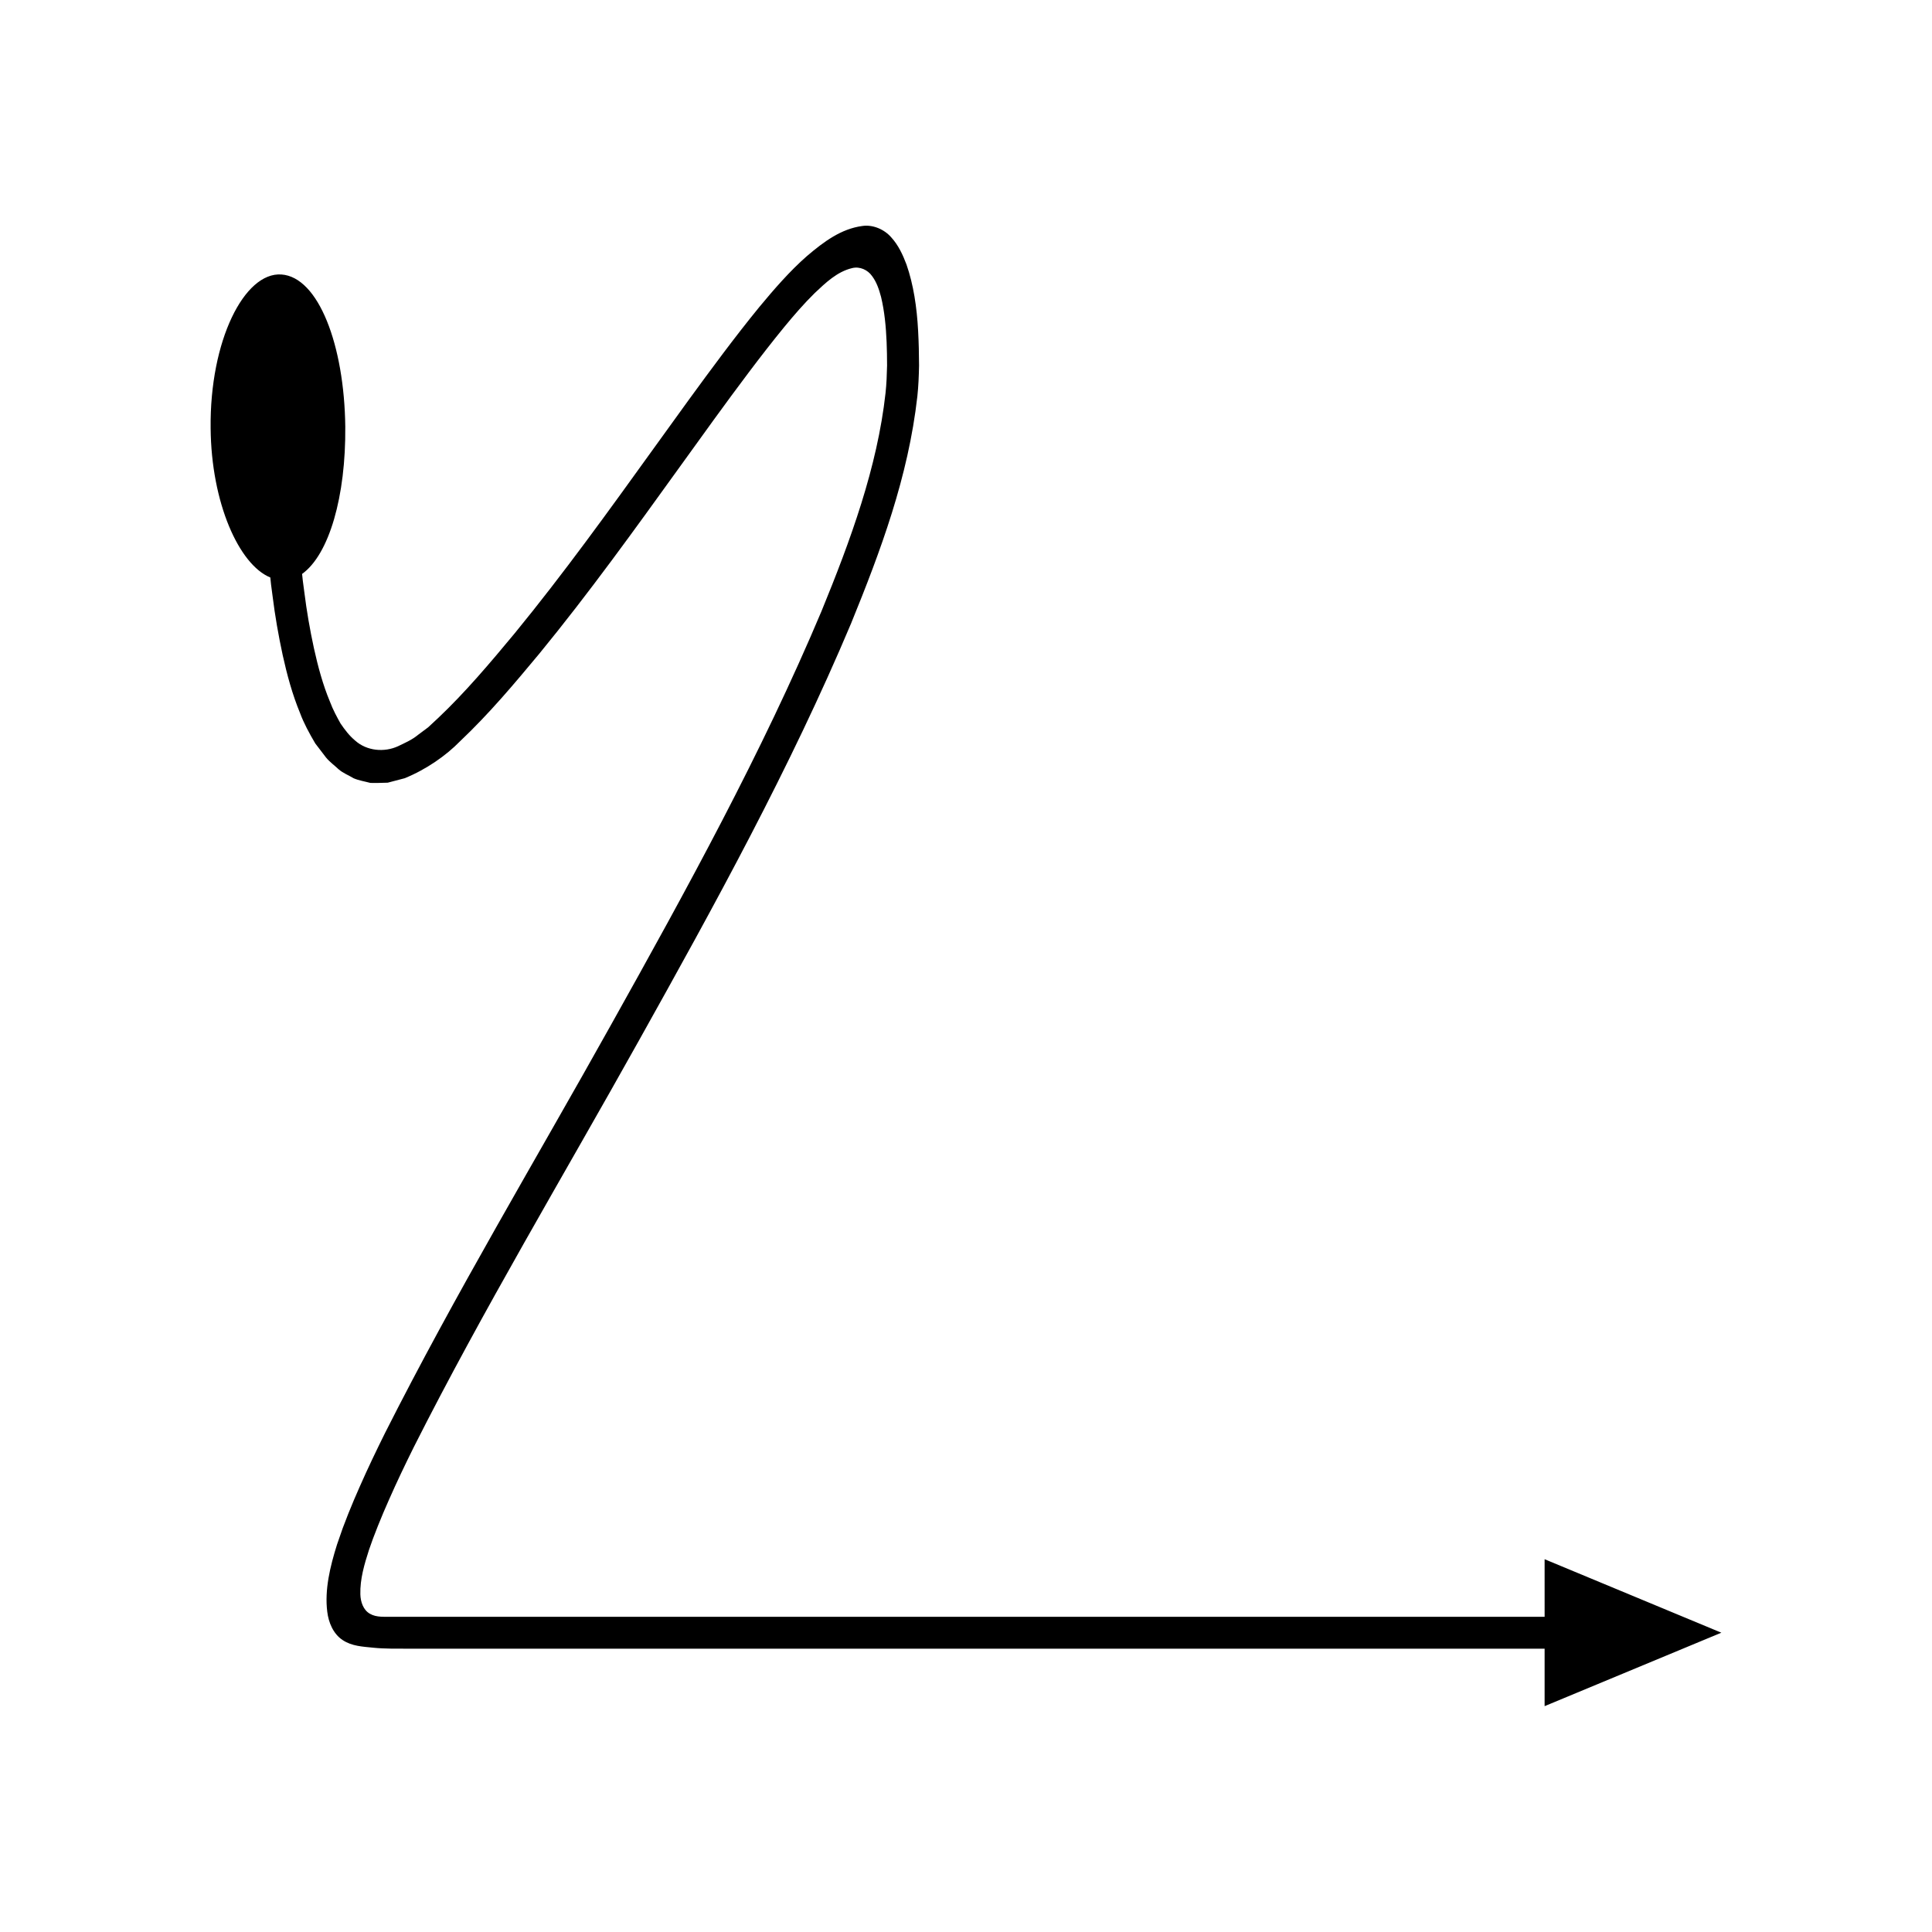
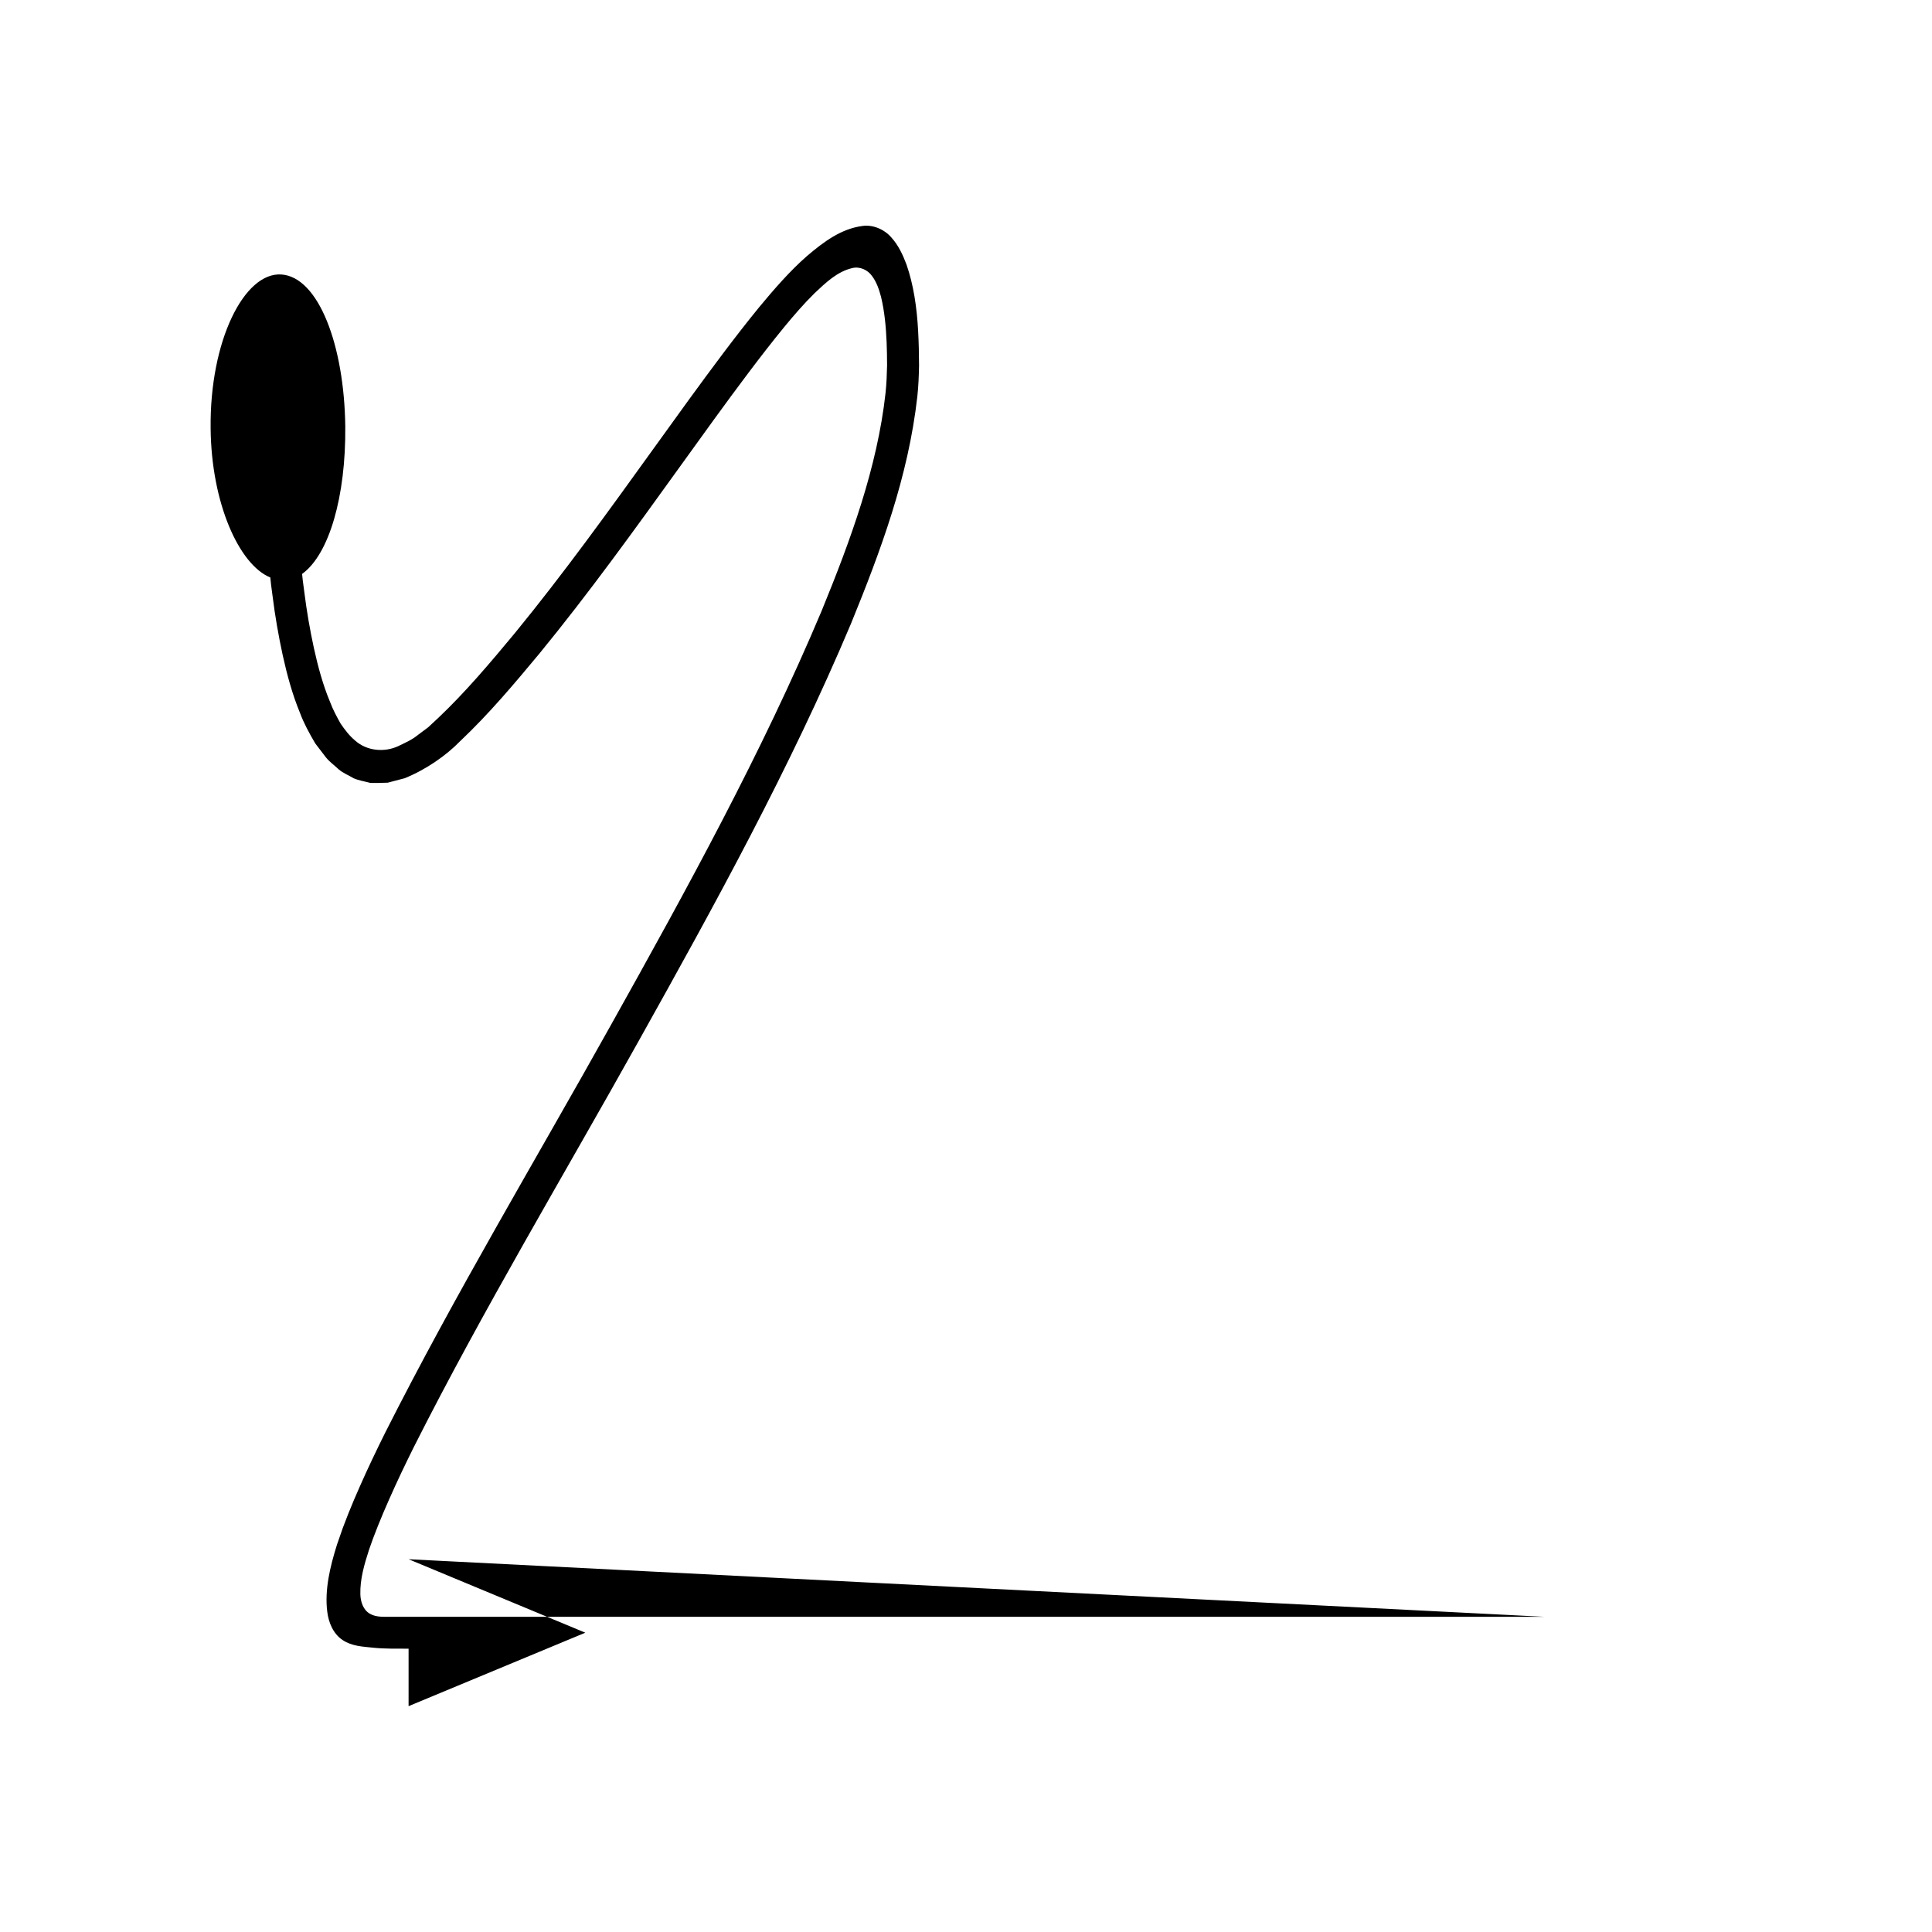
<svg xmlns="http://www.w3.org/2000/svg" fill="#000000" width="800px" height="800px" version="1.1" viewBox="144 144 512 512">
-   <path d="m553.34 572.47h-305.39c-1.98-0.059-4.117 0.234-5.898-0.797-1.809-1.016-2.496-3.191-2.555-5.16-0.109-4.039 1.066-7.981 2.293-11.793l1.043-2.941 1.328-3.422c0.941-2.328 1.906-4.656 2.949-6.969 2.039-4.633 4.238-9.227 6.504-13.797 18.414-36.5 39.648-71.875 59.715-107.85 20.098-35.973 40.055-72.184 56.191-110.47 7.828-19.199 15.199-38.902 17.594-60.281 0.285-2.672 0.391-5.387 0.445-8.109-0.012-2.992-0.074-6.062-0.246-9.203-0.328-6.231-1.23-12.266-3.082-17.578-0.988-2.617-2.156-5.141-4.051-7.211-1.824-2.106-4.848-3.422-7.668-3-5.59 0.746-10.172 4.137-14.699 8-4.469 3.906-8.723 8.809-12.582 13.469-3.312 4.047-6.492 8.16-9.613 12.301-6.234 8.281-12.246 16.66-18.262 25.012-12.023 16.699-24.008 33.359-36.938 49.141-6.465 7.793-13.172 15.738-20.309 22.473l-2.648 2.465-2.621 1.953c-1.746 1.441-3.508 2.148-5.34 3.047-3.68 1.699-8.297 1.254-11.355-1.469-1.562-1.293-2.777-2.898-3.91-4.57-0.969-1.754-1.938-3.481-2.832-5.852-1.84-4.41-3.133-9.215-4.207-14.074-1.055-4.875-1.922-9.832-2.543-14.852l-0.402-3.027-0.191-1.809c7.203-5.184 11.609-20.602 11.445-39.02-0.254-21.625-7.098-39.652-16.922-40.336-9.836-0.691-19.027 17.562-18.762 40.746 0.168 19.746 7.496 36.152 15.816 39.551l0.195 1.863 0.414 3.141c0.645 5.195 1.551 10.387 2.672 15.57 1.148 5.18 2.527 10.359 4.641 15.457 0.902 2.461 2.398 5.262 3.996 7.957l2.828 3.699c0.973 1.203 2.258 2.098 3.371 3.16 1.164 1.008 2.644 1.559 3.953 2.359 1.402 0.602 2.957 0.836 4.438 1.234 1.527 0.051 3.078-0.02 4.613-0.059l4.473-1.176c5.715-2.312 10.992-6.016 14.656-9.77 7.828-7.41 14.402-15.27 21.082-23.297 13.168-16.07 25.234-32.863 37.266-49.566 6.016-8.352 12.004-16.699 18.152-24.863 3.074-4.078 6.191-8.109 9.398-12.027 2.688-3.254 5.227-6.203 8.129-9.059 2.883-2.715 5.945-5.68 9.922-6.613 2-0.5 4.121 0.457 5.277 2.113 1.215 1.617 1.855 3.578 2.375 5.512 0.938 3.918 1.305 7.949 1.477 11.969 0.082 1.98 0.117 4.055 0.121 6.211-0.055 2.422-0.141 4.852-0.406 7.301-2.168 19.656-9.281 39.062-16.984 57.848-15.855 37.637-35.711 73.707-55.754 109.57-20.035 35.926-41.234 71.203-59.922 108.23-2.309 4.648-4.555 9.34-6.664 14.129-1.074 2.383-2.078 4.809-3.066 7.25l-1.457 3.777-1.508 4.336c-1.875 5.938-3.32 12.047-2.598 17.816 0.336 2.832 1.555 5.852 4.066 7.516 2.492 1.66 5.309 1.738 8.254 2.047 2.91 0.293 6.117 0.242 9.234 0.246h301.06v15.23l46.836-19.469-46.836-19.469z" />
+   <path d="m553.34 572.47h-305.39c-1.98-0.059-4.117 0.234-5.898-0.797-1.809-1.016-2.496-3.191-2.555-5.16-0.109-4.039 1.066-7.981 2.293-11.793l1.043-2.941 1.328-3.422c0.941-2.328 1.906-4.656 2.949-6.969 2.039-4.633 4.238-9.227 6.504-13.797 18.414-36.5 39.648-71.875 59.715-107.85 20.098-35.973 40.055-72.184 56.191-110.47 7.828-19.199 15.199-38.902 17.594-60.281 0.285-2.672 0.391-5.387 0.445-8.109-0.012-2.992-0.074-6.062-0.246-9.203-0.328-6.231-1.23-12.266-3.082-17.578-0.988-2.617-2.156-5.141-4.051-7.211-1.824-2.106-4.848-3.422-7.668-3-5.59 0.746-10.172 4.137-14.699 8-4.469 3.906-8.723 8.809-12.582 13.469-3.312 4.047-6.492 8.16-9.613 12.301-6.234 8.281-12.246 16.66-18.262 25.012-12.023 16.699-24.008 33.359-36.938 49.141-6.465 7.793-13.172 15.738-20.309 22.473l-2.648 2.465-2.621 1.953c-1.746 1.441-3.508 2.148-5.34 3.047-3.68 1.699-8.297 1.254-11.355-1.469-1.562-1.293-2.777-2.898-3.91-4.57-0.969-1.754-1.938-3.481-2.832-5.852-1.84-4.41-3.133-9.215-4.207-14.074-1.055-4.875-1.922-9.832-2.543-14.852l-0.402-3.027-0.191-1.809c7.203-5.184 11.609-20.602 11.445-39.02-0.254-21.625-7.098-39.652-16.922-40.336-9.836-0.691-19.027 17.562-18.762 40.746 0.168 19.746 7.496 36.152 15.816 39.551l0.195 1.863 0.414 3.141c0.645 5.195 1.551 10.387 2.672 15.57 1.148 5.18 2.527 10.359 4.641 15.457 0.902 2.461 2.398 5.262 3.996 7.957l2.828 3.699c0.973 1.203 2.258 2.098 3.371 3.16 1.164 1.008 2.644 1.559 3.953 2.359 1.402 0.602 2.957 0.836 4.438 1.234 1.527 0.051 3.078-0.02 4.613-0.059l4.473-1.176c5.715-2.312 10.992-6.016 14.656-9.77 7.828-7.41 14.402-15.27 21.082-23.297 13.168-16.07 25.234-32.863 37.266-49.566 6.016-8.352 12.004-16.699 18.152-24.863 3.074-4.078 6.191-8.109 9.398-12.027 2.688-3.254 5.227-6.203 8.129-9.059 2.883-2.715 5.945-5.68 9.922-6.613 2-0.5 4.121 0.457 5.277 2.113 1.215 1.617 1.855 3.578 2.375 5.512 0.938 3.918 1.305 7.949 1.477 11.969 0.082 1.98 0.117 4.055 0.121 6.211-0.055 2.422-0.141 4.852-0.406 7.301-2.168 19.656-9.281 39.062-16.984 57.848-15.855 37.637-35.711 73.707-55.754 109.57-20.035 35.926-41.234 71.203-59.922 108.23-2.309 4.648-4.555 9.34-6.664 14.129-1.074 2.383-2.078 4.809-3.066 7.25l-1.457 3.777-1.508 4.336c-1.875 5.938-3.32 12.047-2.598 17.816 0.336 2.832 1.555 5.852 4.066 7.516 2.492 1.66 5.309 1.738 8.254 2.047 2.91 0.293 6.117 0.242 9.234 0.246v15.23l46.836-19.469-46.836-19.469z" />
</svg>